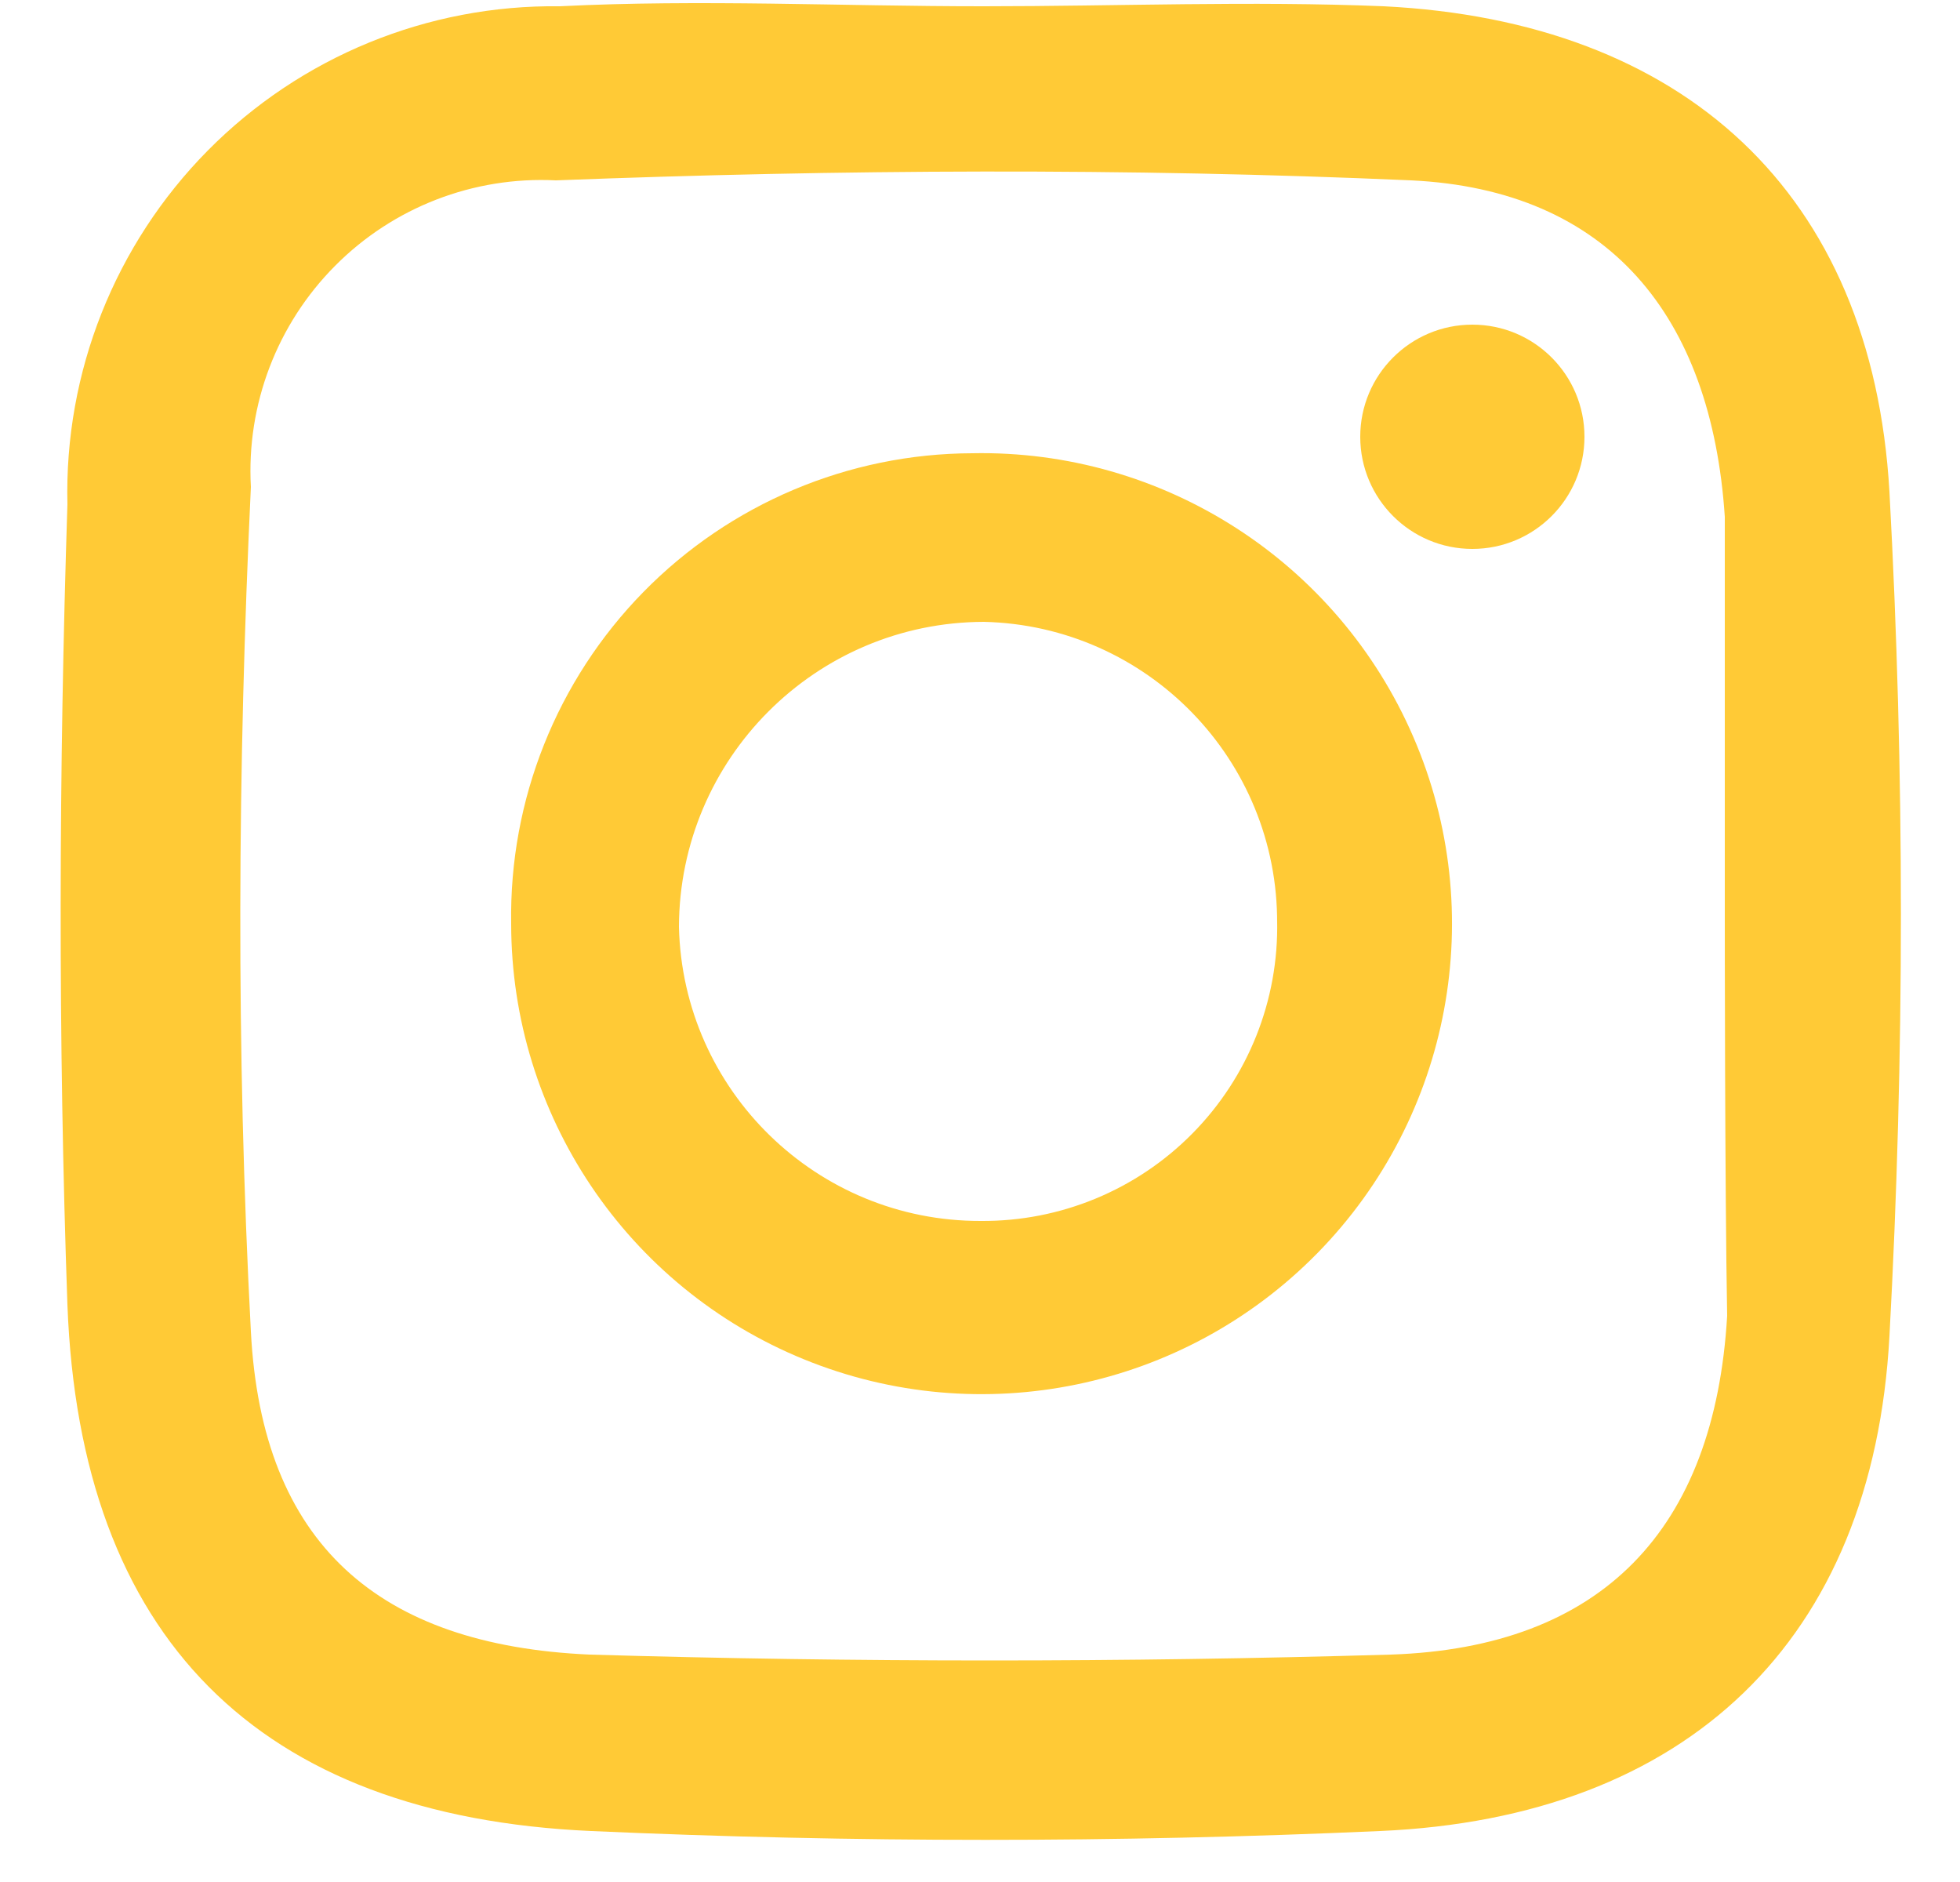
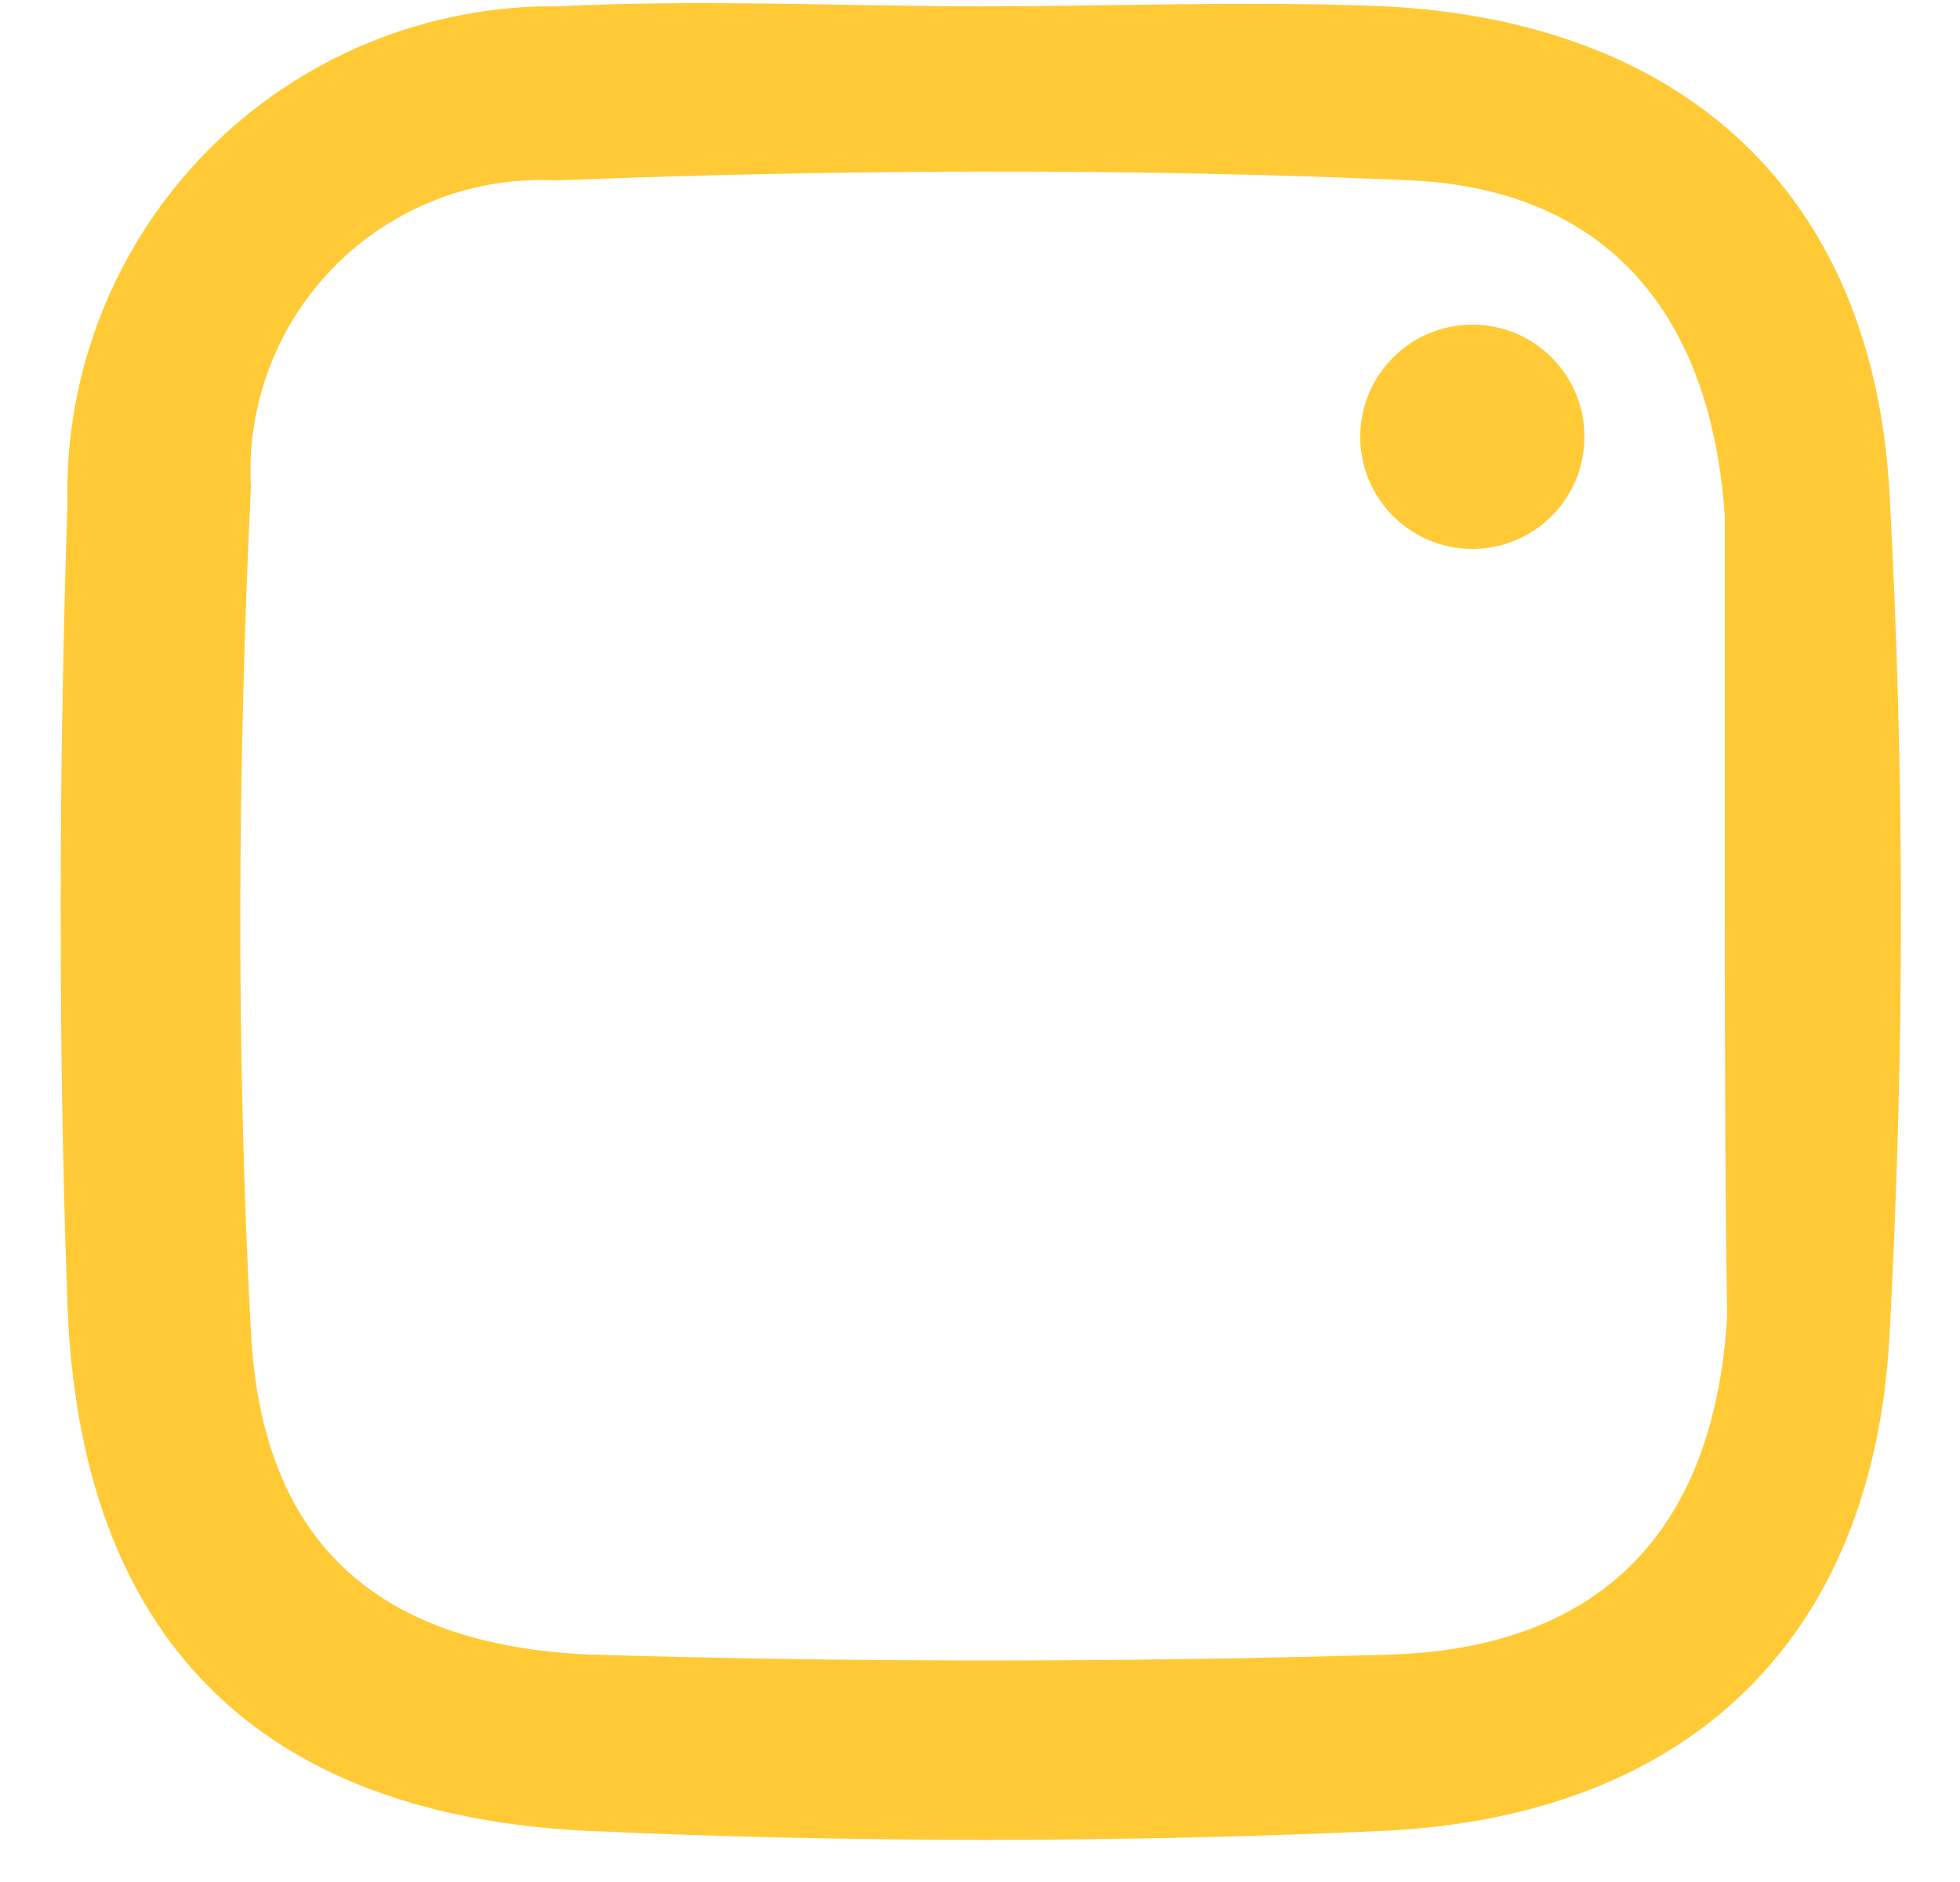
<svg xmlns="http://www.w3.org/2000/svg" width="25px" height="24px" viewBox="0 0 25 24" version="1.1">
  <title>Group</title>
  <desc>Created with Sketch.</desc>
  <g id="Page-1" stroke="none" stroke-width="1" fill="none" fill-rule="evenodd">
    <g id="Artboard" transform="translate(-673, -306)" fill="#FFCA36" fill-rule="nonzero">
      <g id="Asset-1" transform="translate(673, 305)">
        <g id="Group" transform="translate(0.774, 1.04)">
          <path d="M11.776,0.04 C13.476,0.04 15.176,-0.03 16.876,0.04 C20.696,0.23 23.106,2.41 23.326,6.23 C23.521,9.817 23.521,13.413 23.326,17 C23.116,20.88 20.746,23.14 16.826,23.31 C13.476,23.46 10.116,23.46 6.766,23.31 C2.506,23.12 0.246,20.83 0.086,16.6 C-0.034,13.2 -0.024,9.79 0.086,6.39 C0.045,4.706 0.692,3.078 1.876,1.88 C3.061,0.682 4.682,0.018 6.366,0.04 C8.156,-0.05 9.956,0.04 11.756,0.04 L11.776,0.04 Z M21.226,11.68 C21.226,10.35 21.226,9.03 21.226,7.68 C21.226,7.31 21.226,6.93 21.226,6.55 C21.056,3.99 19.746,2.38 17.226,2.26 C13.596,2.1 9.946,2.12 6.316,2.26 C5.266,2.207 4.242,2.603 3.501,3.349 C2.759,4.094 2.368,5.12 2.426,6.17 C2.256,9.75 2.236,13.36 2.426,16.94 C2.566,19.65 4.056,20.94 6.746,21.06 C10.146,21.16 13.553,21.16 16.966,21.06 C19.656,20.97 21.096,19.47 21.256,16.74 C21.226,15.09 21.226,11.68 21.226,11.68 Z" id="Shape" />
-           <path d="M5.746,11.74 C5.72,10.161 6.327,8.638 7.432,7.51 C8.537,6.383 10.048,5.745 11.626,5.74 C14.063,5.691 16.288,7.122 17.254,9.36 C18.221,11.597 17.738,14.197 16.032,15.938 C14.325,17.679 11.736,18.215 9.479,17.294 C7.222,16.373 5.747,14.178 5.746,11.74 L5.746,11.74 Z M15.516,11.74 C15.528,9.652 13.864,7.939 11.776,7.89 C9.63,7.895 7.892,9.634 7.886,11.78 C7.935,13.869 9.646,15.536 11.736,15.53 C12.75,15.538 13.724,15.136 14.436,14.414 C15.148,13.693 15.538,12.714 15.516,11.7 L15.516,11.74 Z" id="Shape" />
          <circle id="Oval" cx="18.006" cy="5.53" r="1.43" />
        </g>
      </g>
    </g>
  </g>
</svg>